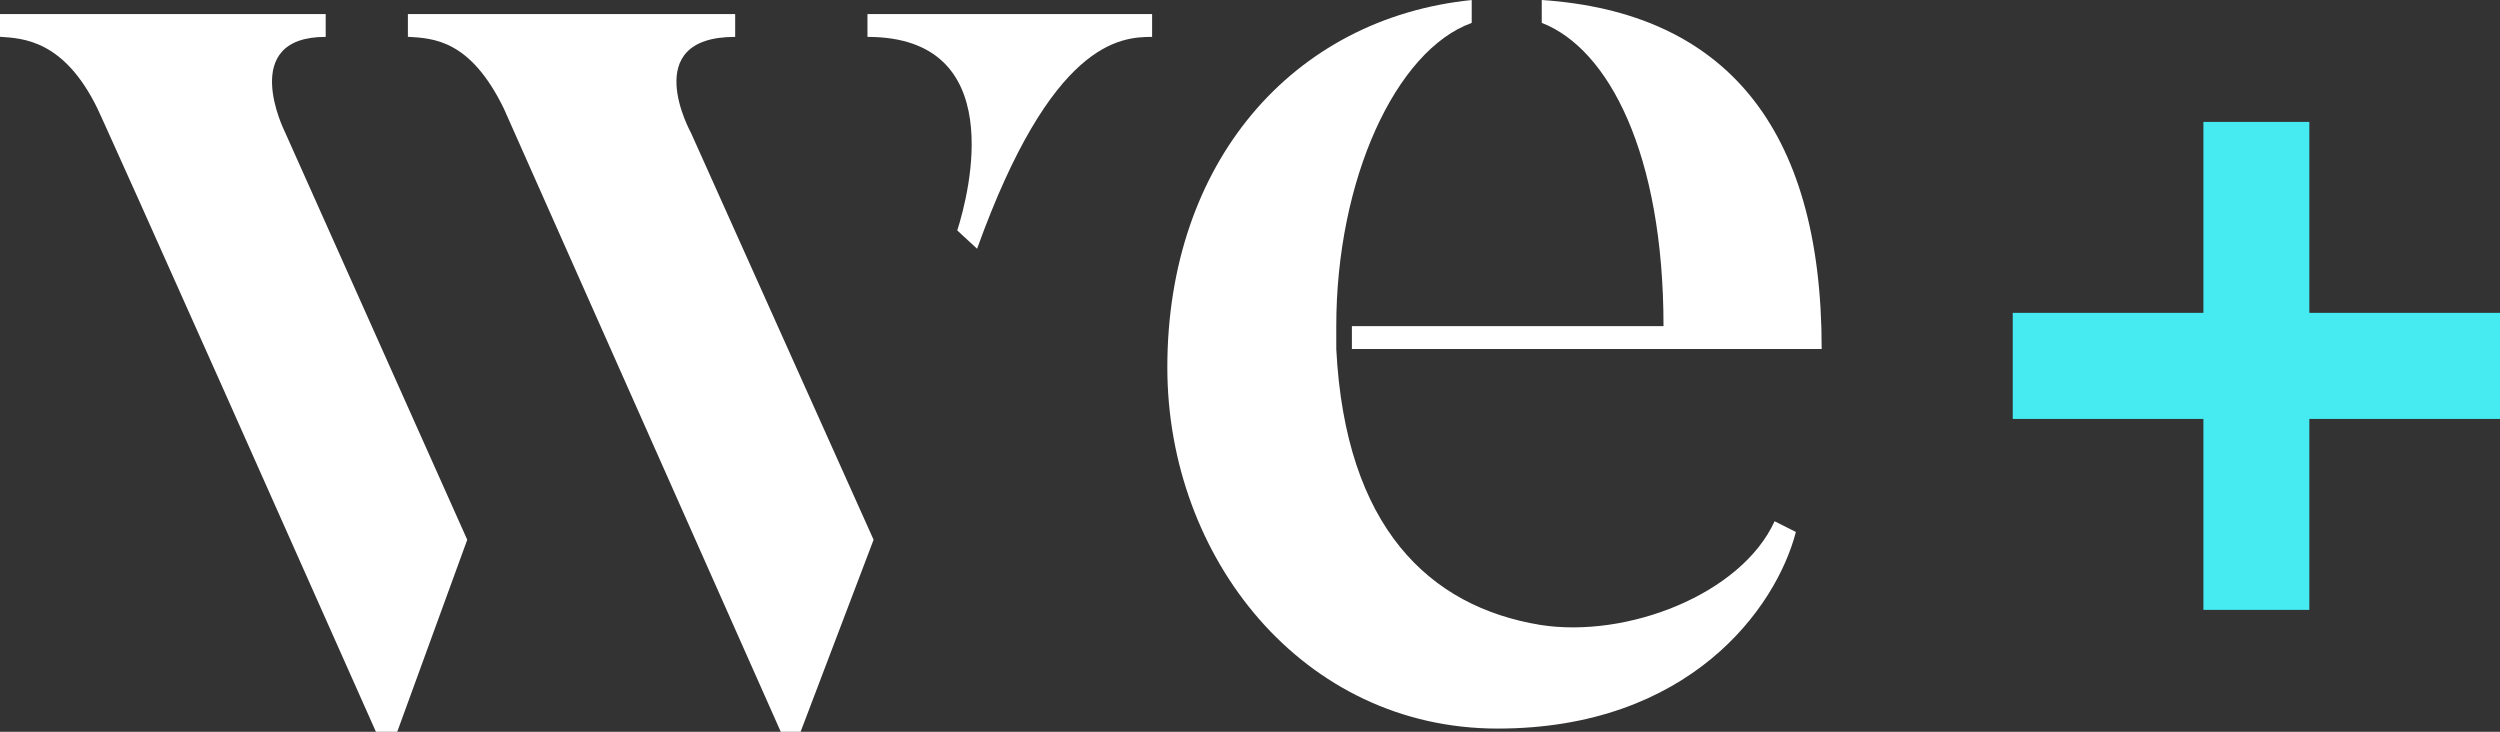
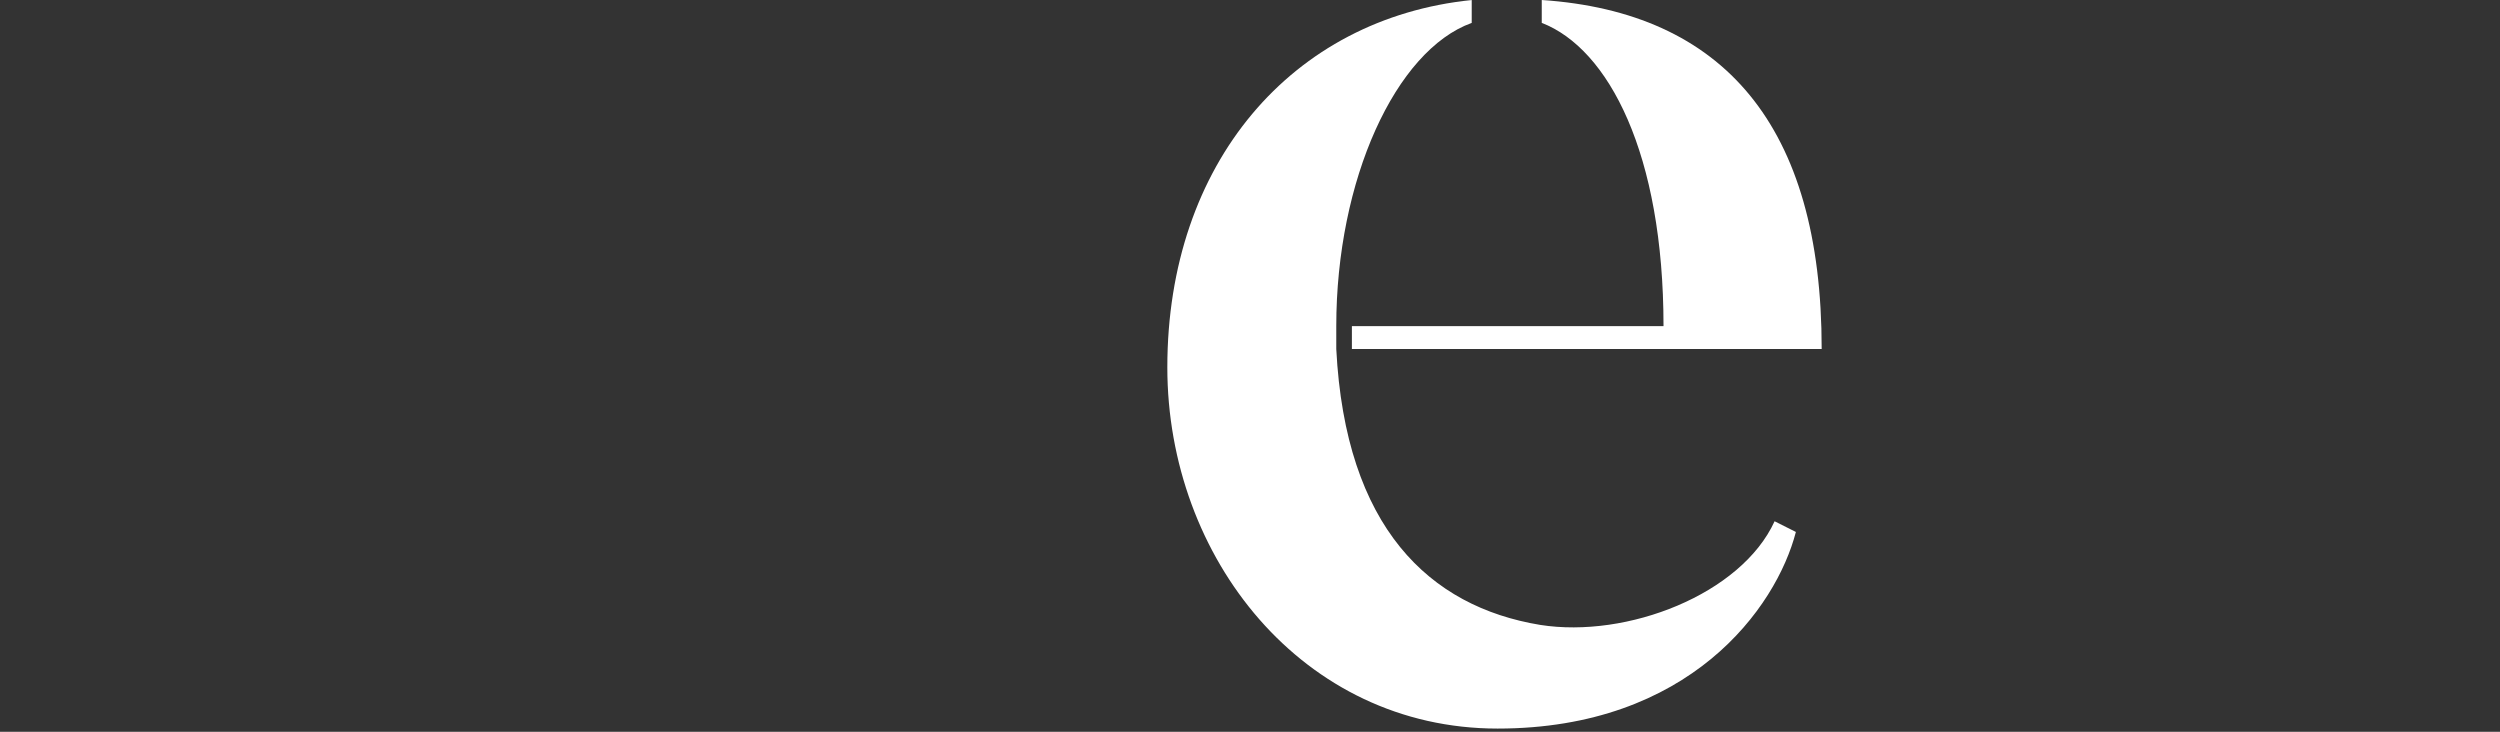
<svg xmlns="http://www.w3.org/2000/svg" width="126.123" height="36.918" viewBox="0 0 126.123 36.918">
  <rect x="0" y="0" width="126.123" height="36.918" fill="#333333" stroke="none" />
  <g id="Groupe_190" data-name="Groupe 190" transform="translate(-125.792 -221.293)">
-     <path d="M617.917,259.827h9.619v5.352h-9.619v9.633h-5.344v-9.633h-9.619v-5.352h9.619v-9.633h5.344Z" transform="translate(-375.621 -22.751)" fill="#46eaf1" />
-     <path d="M140.15,230.515l9.214,20.607-3.532,9.688h-1.075c-13.13-29.526-14.051-31.448-14.051-31.448-1.689-3.46-3.762-3.537-4.914-3.614V224.6h16.431v1.153C137.77,225.748,140.15,230.515,140.15,230.515Z" transform="translate(0 -2.599)" fill="#FFFFFF" />
-     <path d="M236.769,230.592l9.214,20.53L242.3,260.81h-1l-13.974-31.448c-1.689-3.46-3.532-3.537-4.837-3.614V224.6H239v1.153C234.082,225.748,236.769,230.592,236.769,230.592Z" transform="translate(-76.119 -2.599)" fill="#FFFFFF" />
-     <path d="M345.811,224.6v1.153c-1.612,0-5.067.231-8.83,10.688l-1-.923c.614-1.922,2.611-9.765-4.53-9.765V224.6Z" transform="translate(-161.896 -2.599)" fill="#FFFFFF" />
    <path d="M433.174,247.59c-1.689,3.691-7.448,5.92-11.824,5.229-5.6-.923-9.828-4.921-10.289-13.917v-1.153c0-7.381,2.994-13.917,6.833-15.3v-1.154c-9.06.923-15.356,8.227-15.356,18.531,0,9.611,6.833,18.223,16.661,18.223,9.675,0,14.051-6.074,15.049-9.919Z" transform="translate(-217.855)" fill="#FFFFFF" />
    <path d="M455.878,221.293v1.154c3.378,1.307,6.143,6.612,6.143,15.3H446.3V238.9h23.7C470.006,227.6,465.015,221.908,455.878,221.293Z" transform="translate(-252.306)" fill="#FFFFFF" />
  </g>
</svg>